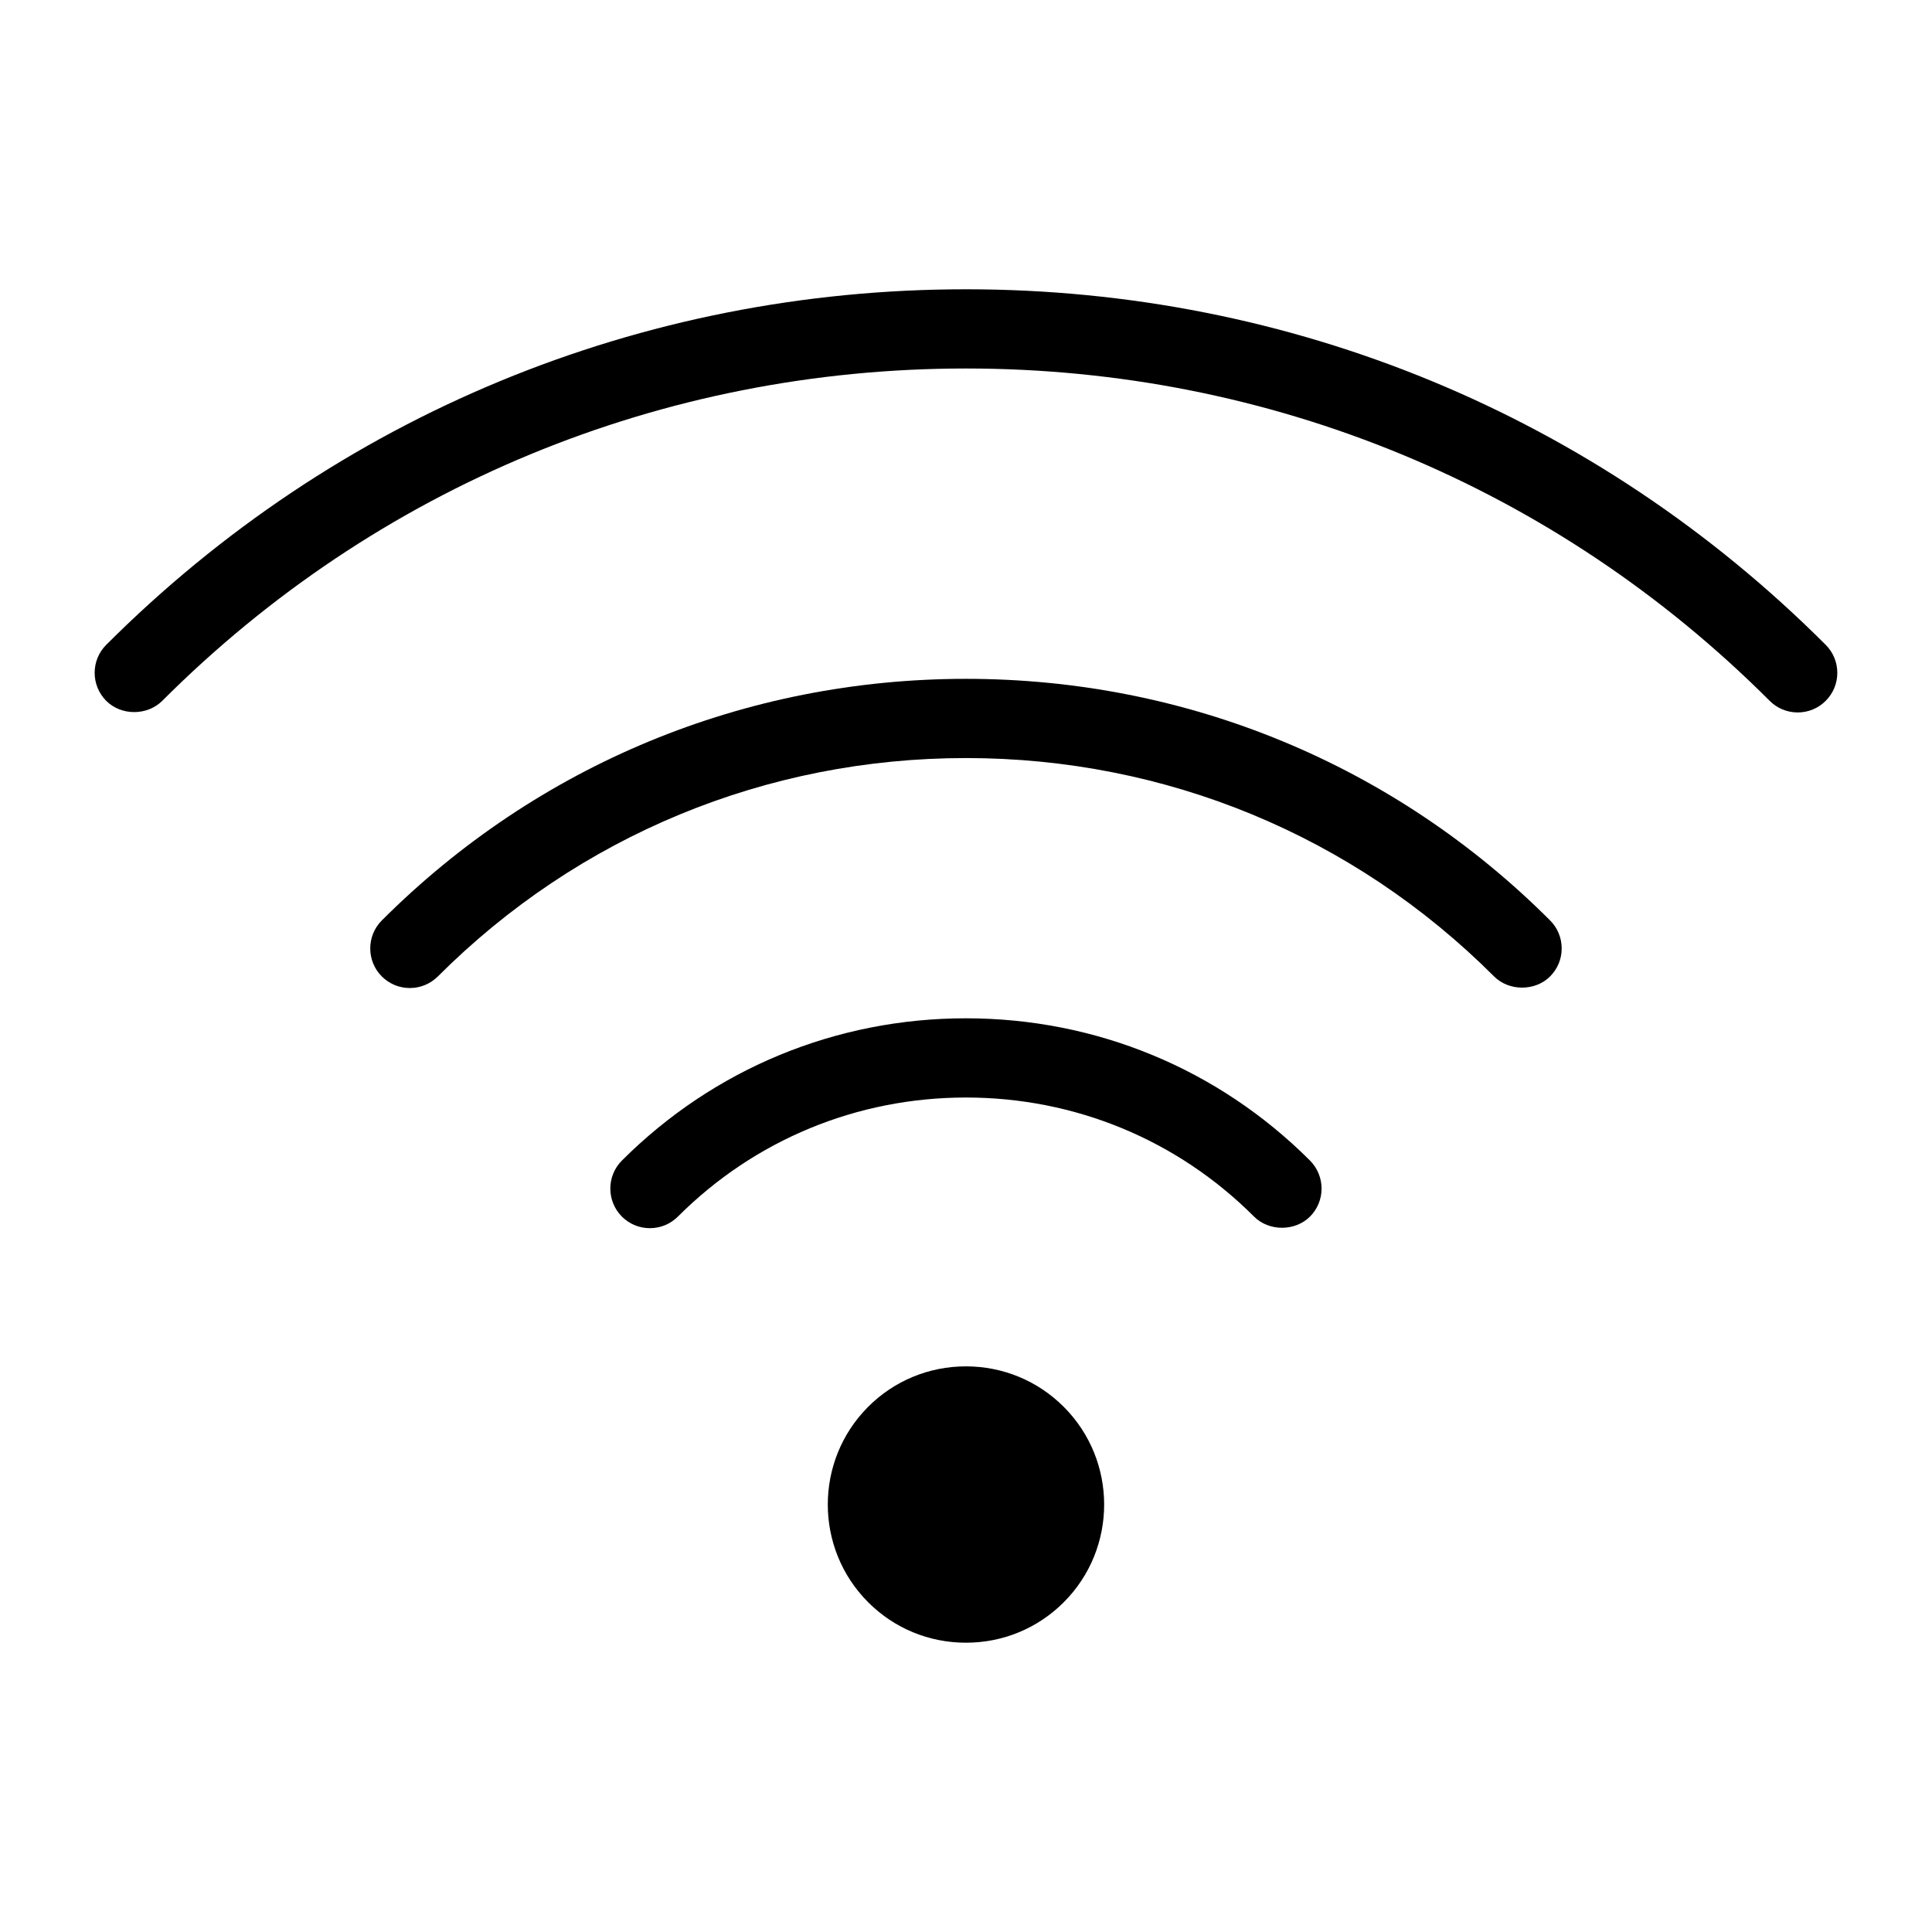
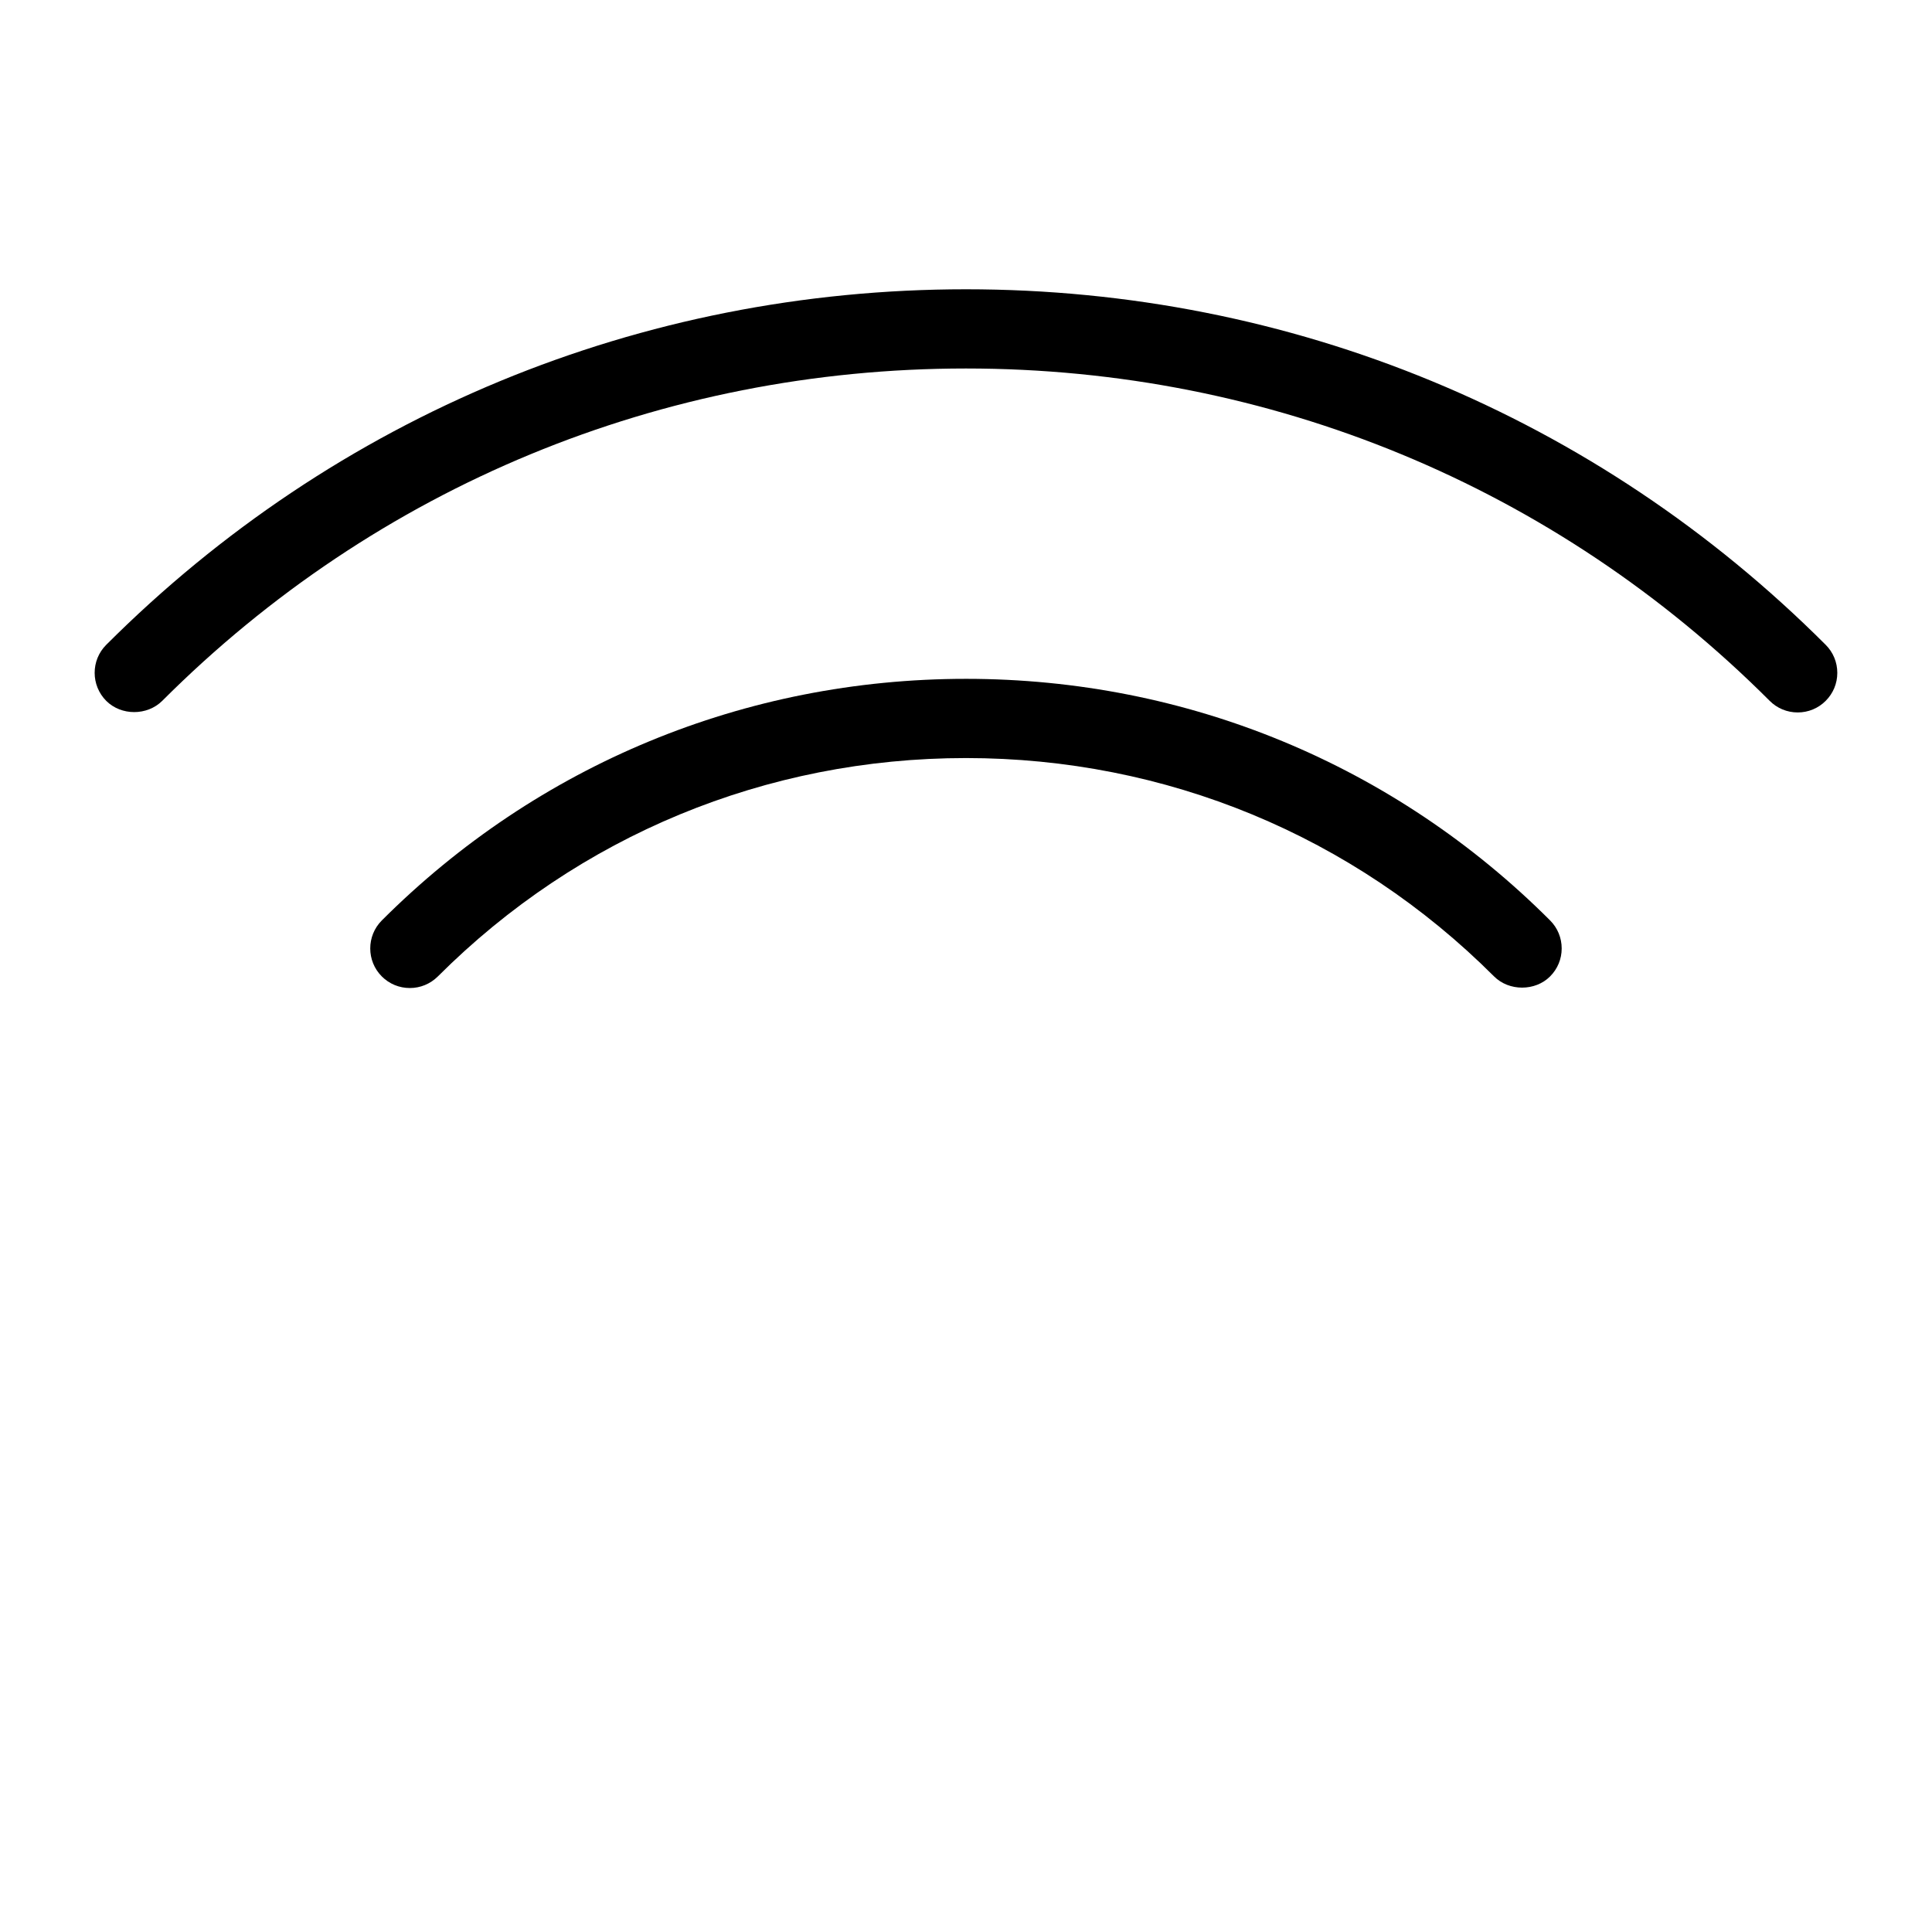
<svg xmlns="http://www.w3.org/2000/svg" fill="#000000" width="800px" height="800px" version="1.1" viewBox="144 144 512 512">
  <g>
    <path d="m627.83 314.89c-60.762-60.766-141.68-94.227-227.84-94.227-86.16 0-167.07 33.461-227.85 94.234-4.082 4.094-4.078 10.746 0.035 14.863 3.961 3.926 10.801 3.957 14.82-0.027 56.789-56.801 132.43-88.078 212.99-88.078s156.21 31.277 213 88.078c1.984 1.984 4.617 3.074 7.422 3.074 2.812 0 5.453-1.098 7.414-3.07 1.984-1.977 3.082-4.613 3.082-7.422 0-2.801-1.094-5.441-3.074-7.426z" />
    <path d="m400 323.9c-58.543 0-113.52 22.738-154.82 64.031-4.082 4.094-4.078 10.746 0.004 14.836 1.977 1.977 4.617 3.07 7.426 3.07 2.785 0 5.414-1.082 7.426-3.07 37.328-37.324 87.035-57.875 139.96-57.875 52.926 0 102.63 20.551 139.95 57.871 3.973 3.973 10.914 3.941 14.836 0.004 1.984-1.977 3.082-4.613 3.082-7.422 0-2.801-1.09-5.441-3.074-7.426-41.281-41.285-96.262-64.02-154.8-64.02z" />
-     <path d="m399.99 413.86c-34.48 0-66.863 13.398-91.191 37.711-4.078 4.09-4.078 10.742 0.02 14.852 1.984 1.969 4.613 3.055 7.41 3.055s5.426-1.086 7.426-3.074c20.355-20.348 47.469-31.551 76.344-31.551 28.871 0 55.977 11.203 76.312 31.531 3.953 3.977 10.879 3.988 14.855 0.02 4.082-4.078 4.09-10.73 0-14.84-24.32-24.32-56.699-37.703-91.176-37.703z" />
-     <path d="m399.98 506.1c-9.797 0-18.996 3.805-25.902 10.711-14.273 14.281-14.273 37.535 0.004 51.812 6.906 6.906 16.105 10.711 25.902 10.711 9.805 0 19.004-3.805 25.914-10.711 14.285-14.281 14.285-37.512 0-51.805-6.922-6.91-16.125-10.719-25.918-10.719z" />
  </g>
</svg>